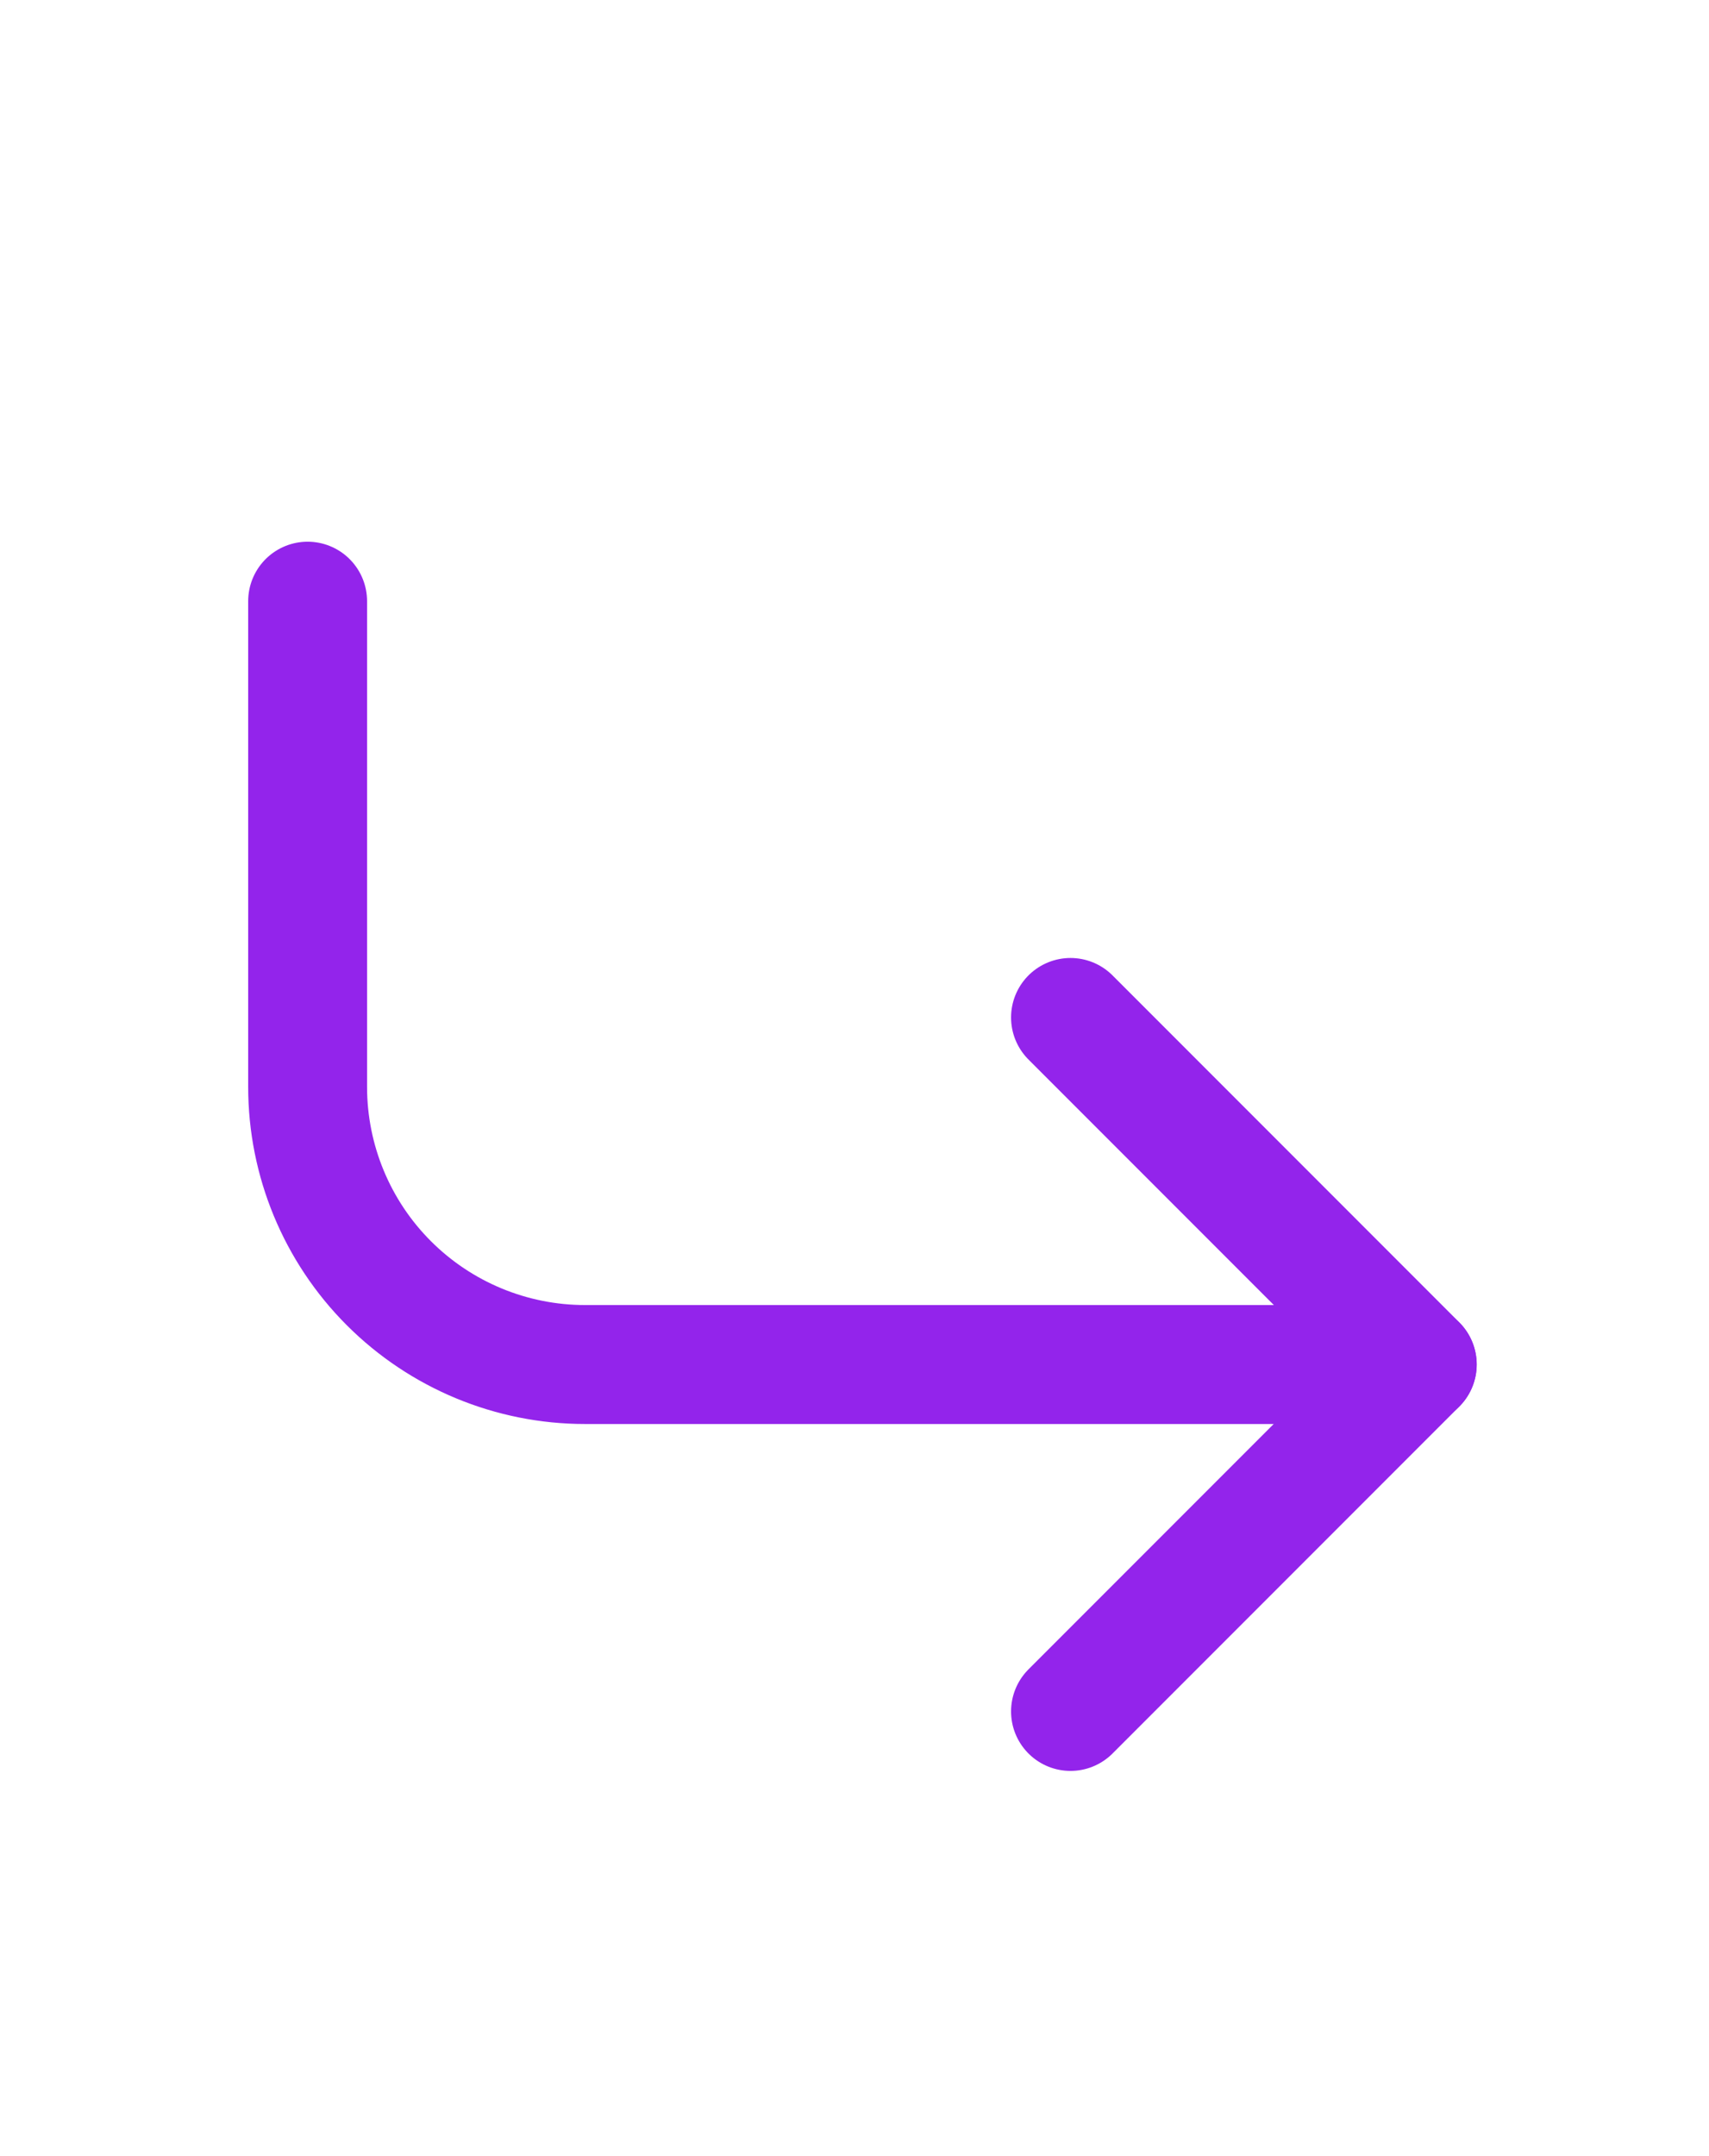
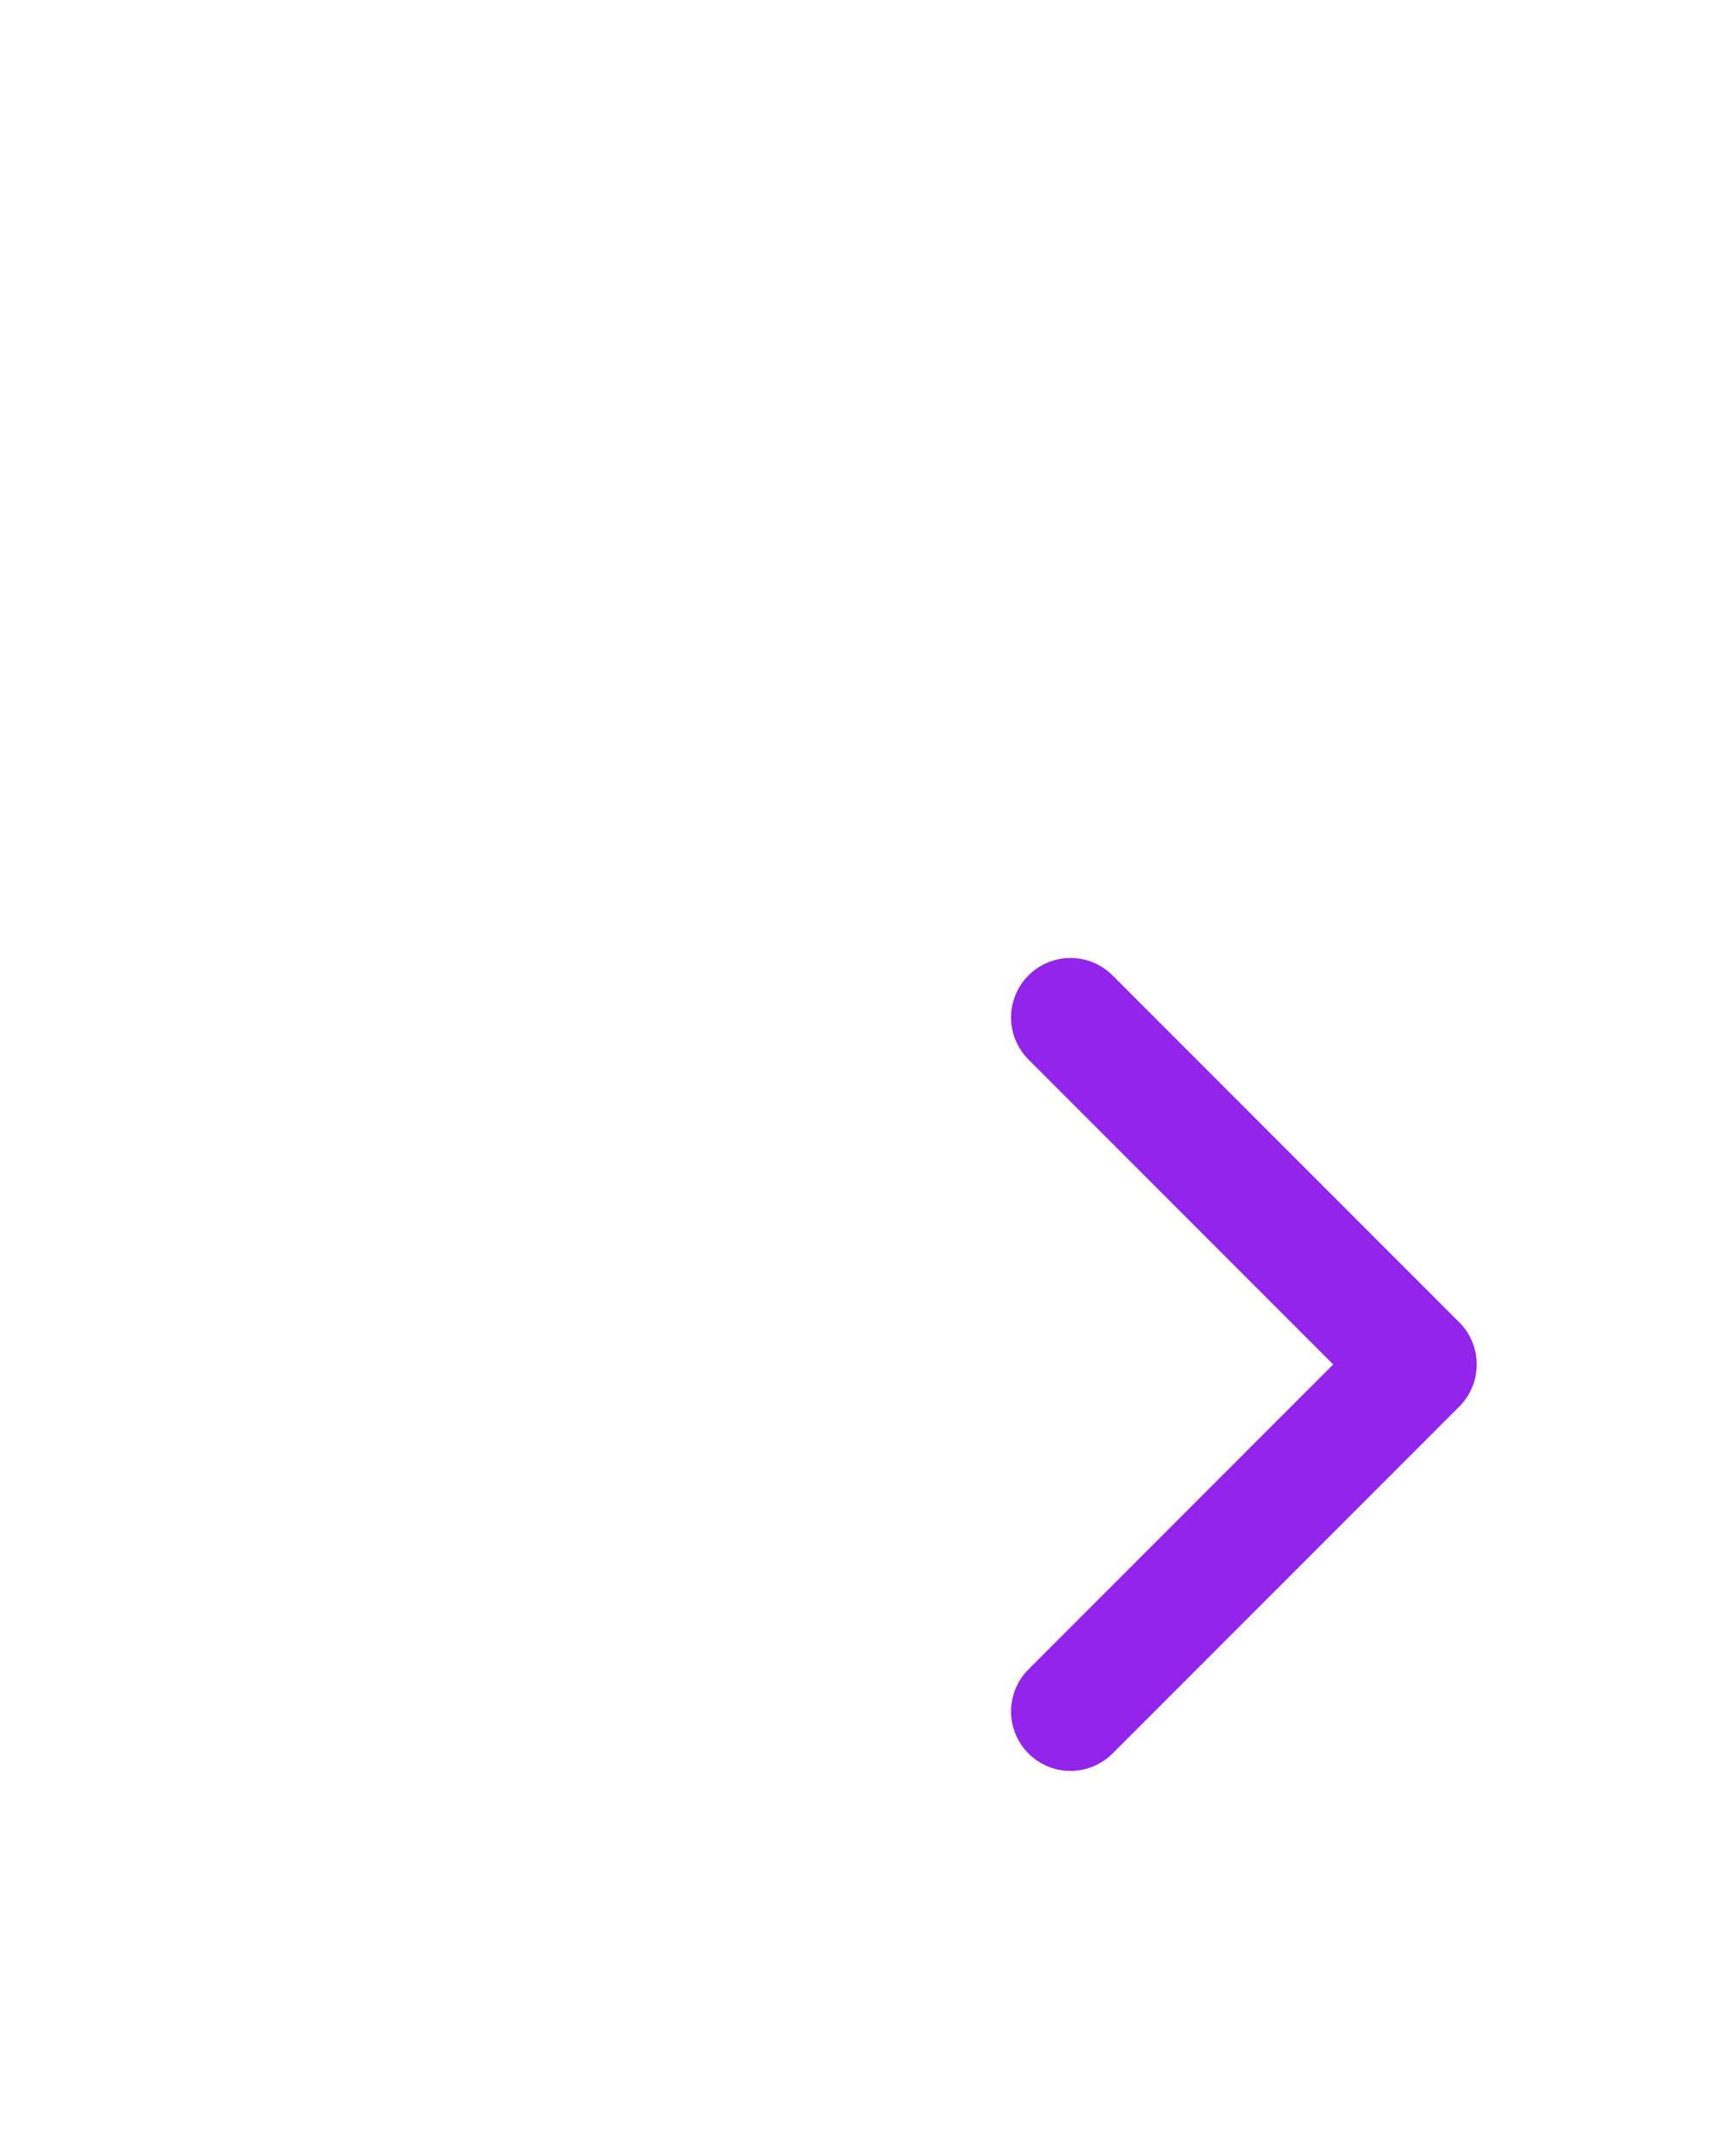
<svg xmlns="http://www.w3.org/2000/svg" width="23" height="29" viewBox="0 0 23 29" fill="none">
  <path d="M14.407 13.685L19.074 18.352L14.407 23.019" stroke="#9324EB" stroke-width="1.6" stroke-linecap="round" stroke-linejoin="round" />
-   <path d="M4.14 8.086V14.619C4.14 15.609 4.533 16.559 5.233 17.259C5.933 17.959 6.883 18.353 7.873 18.353H19.073" stroke="#9324EB" stroke-width="1.6" stroke-linecap="round" stroke-linejoin="round" />
</svg>